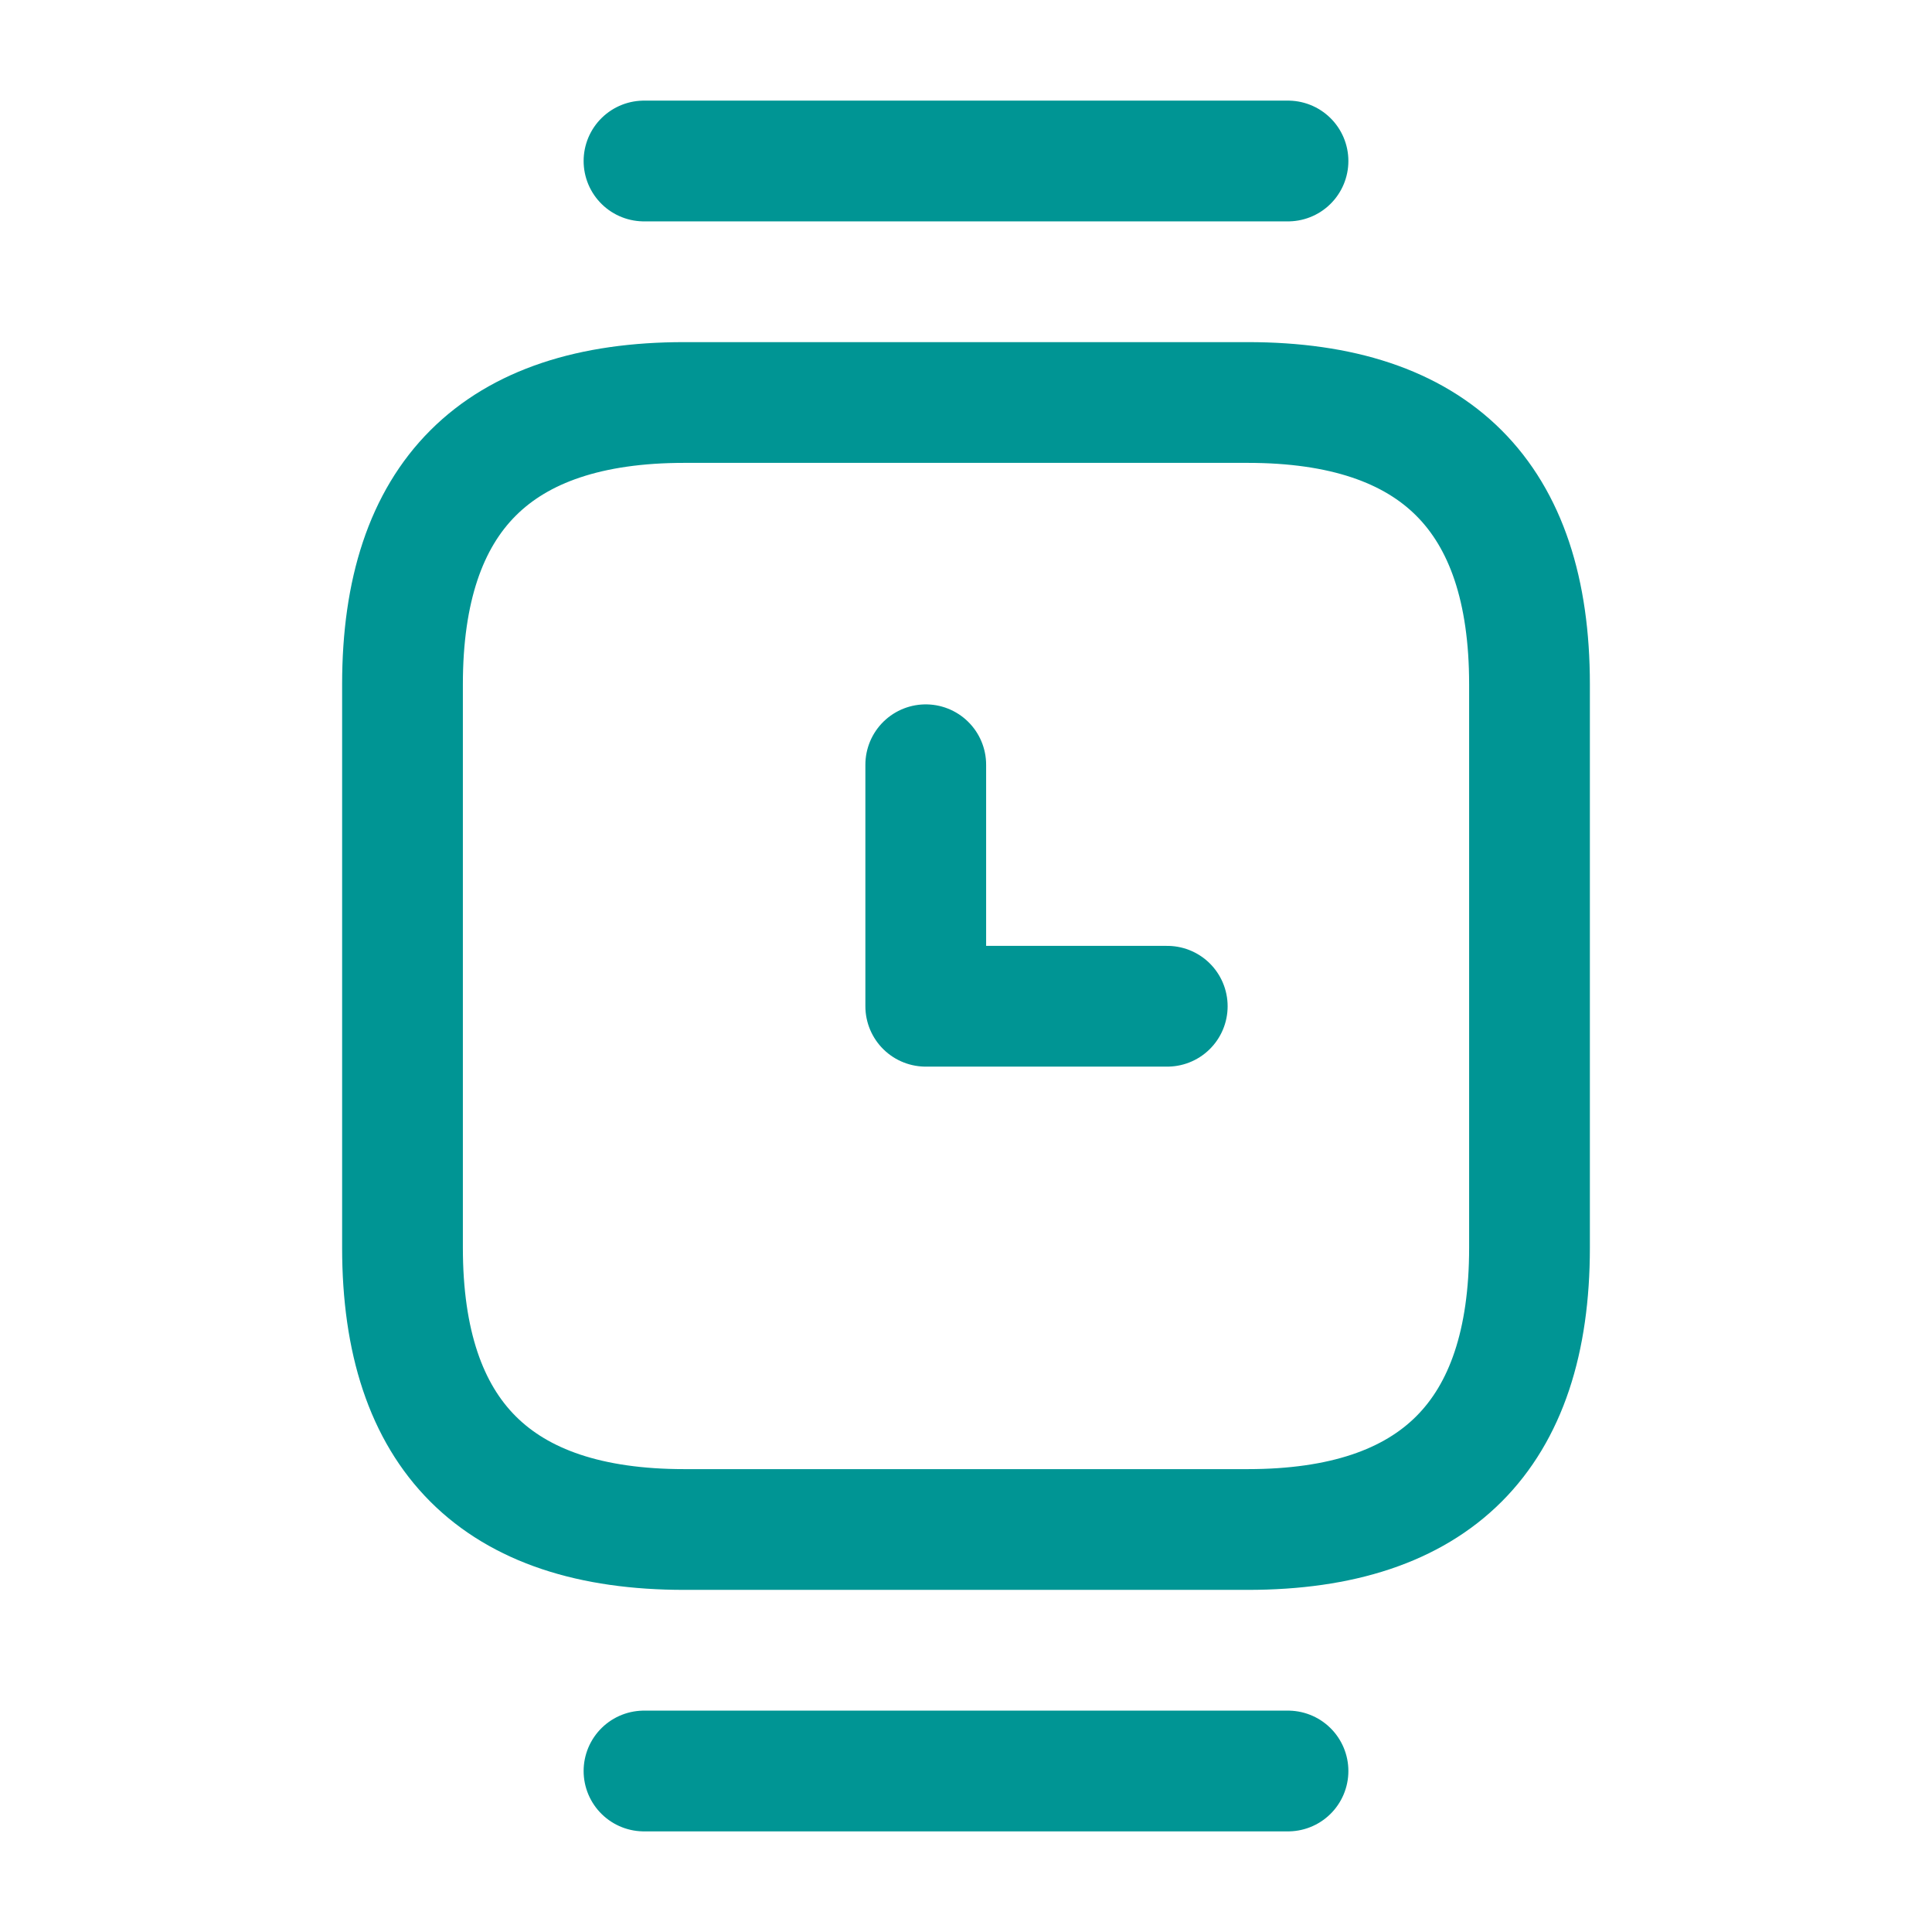
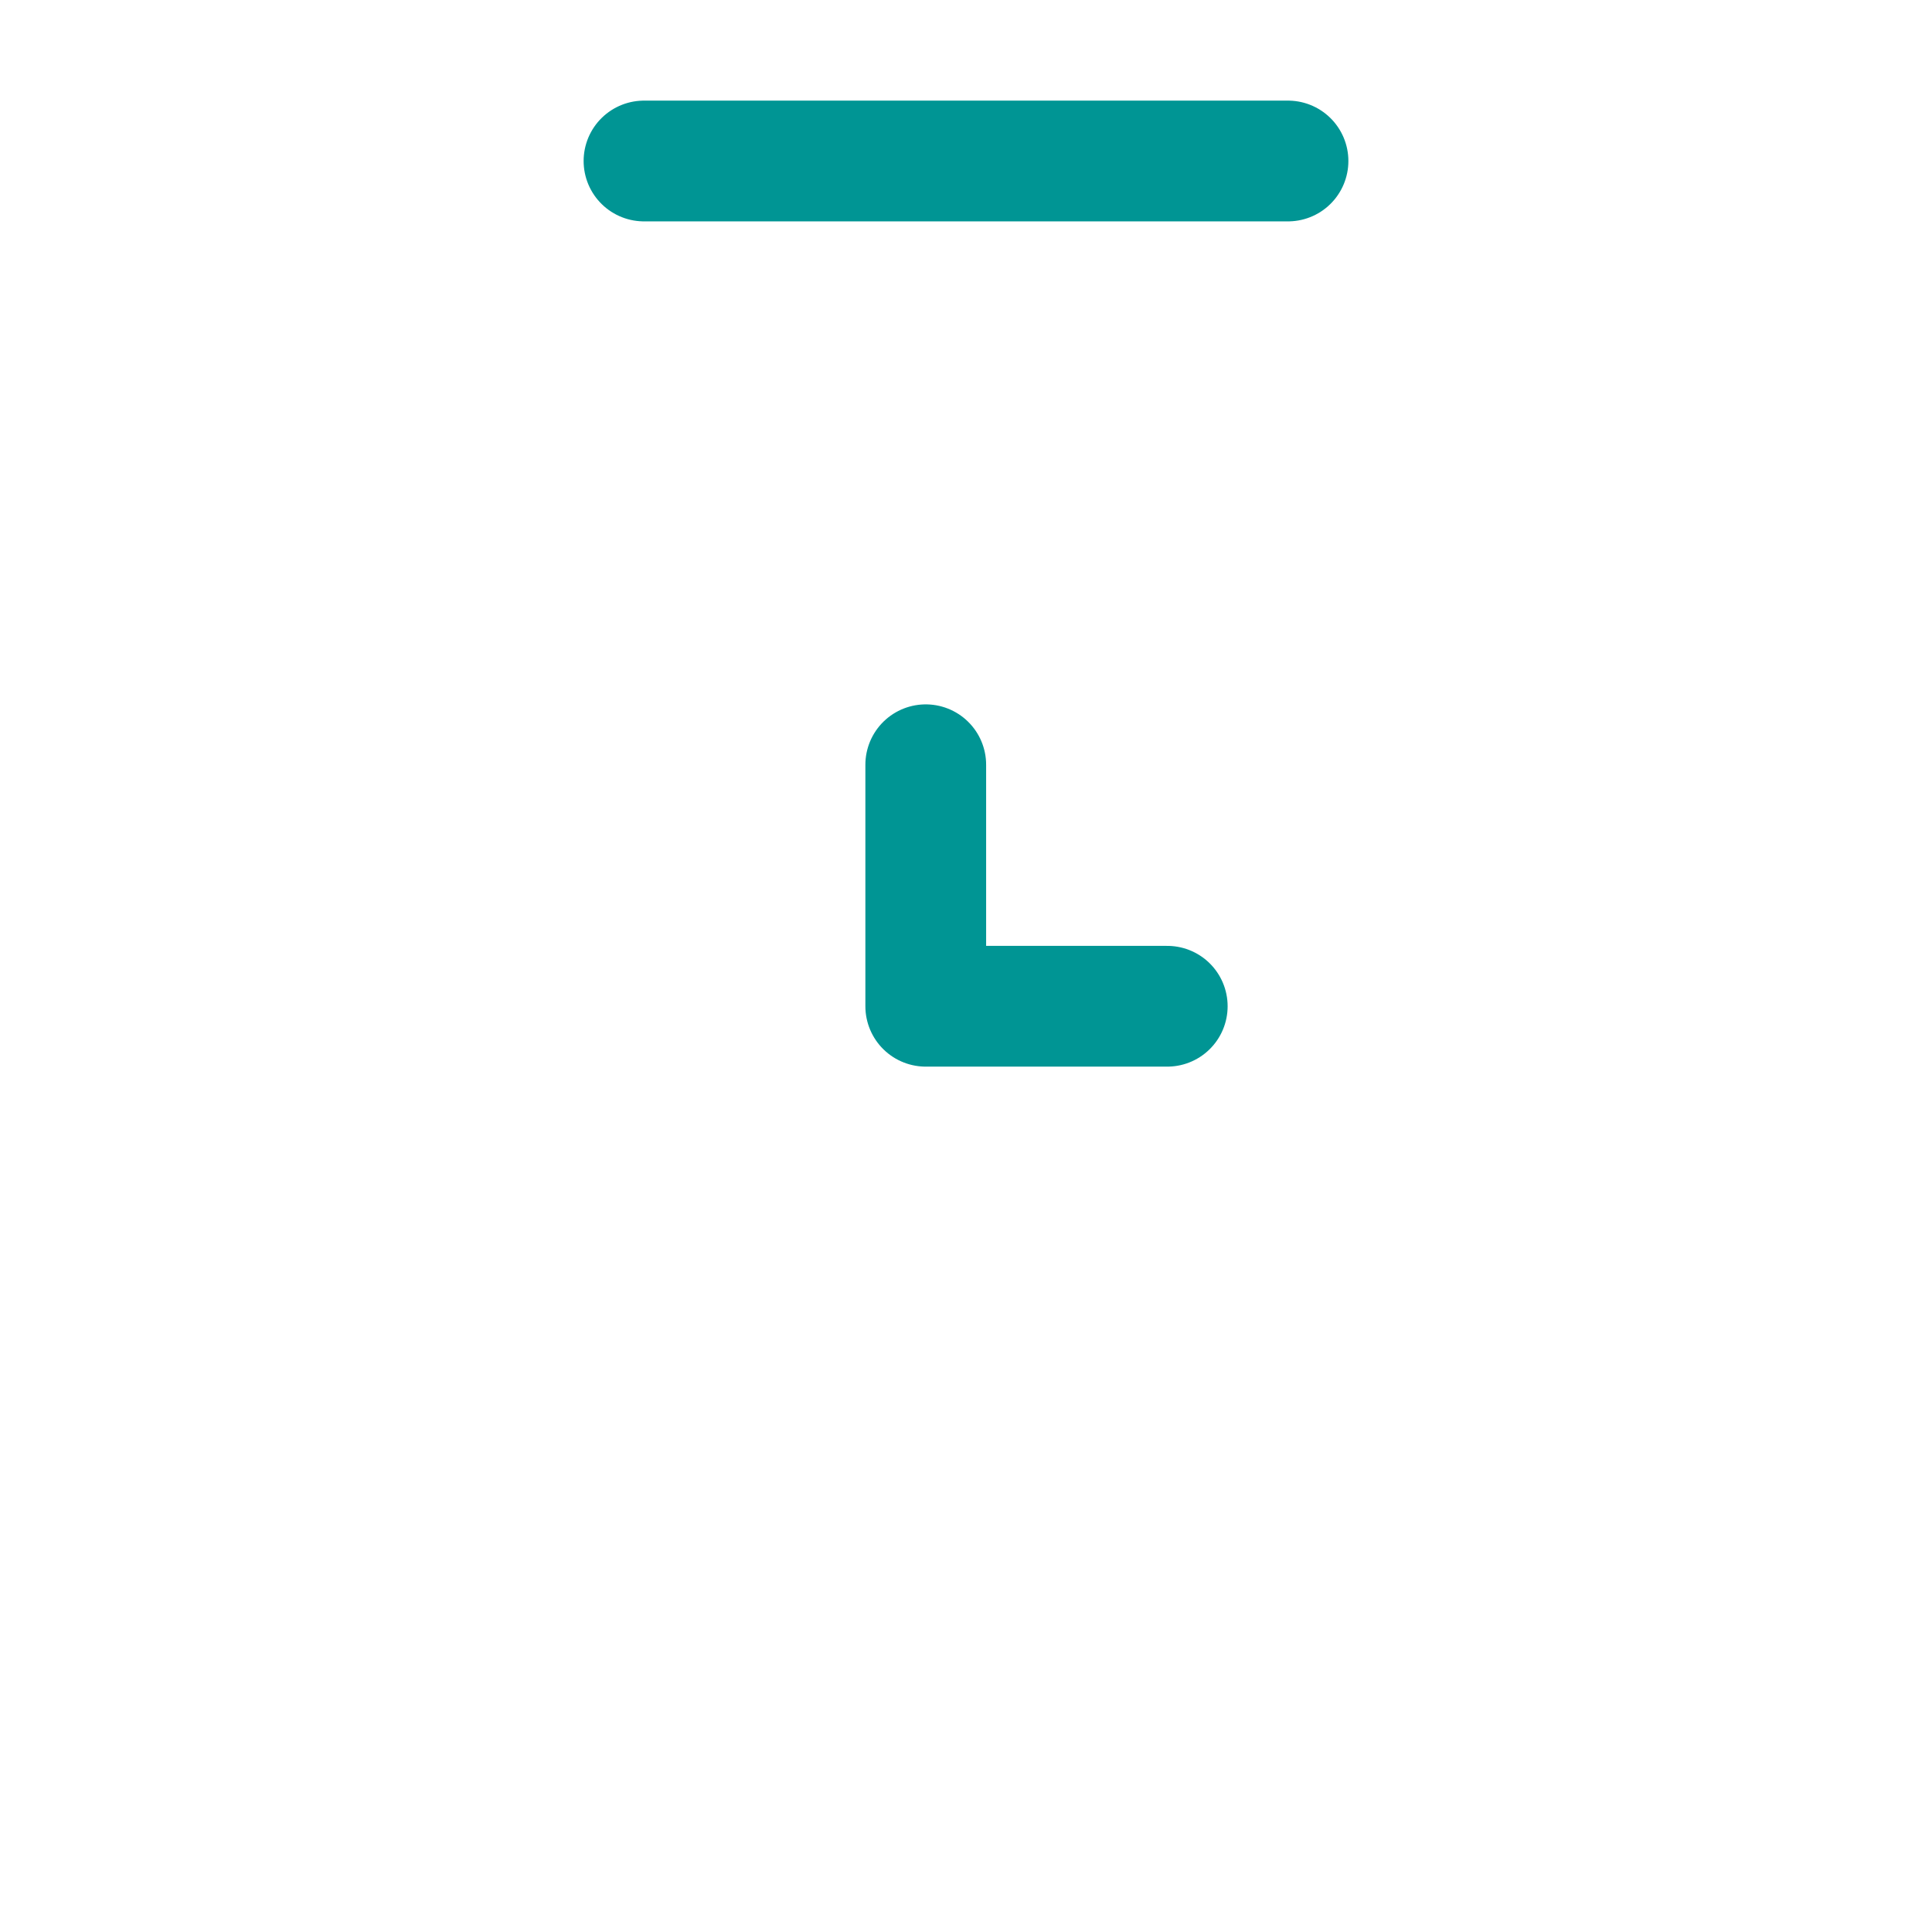
<svg xmlns="http://www.w3.org/2000/svg" width="24" height="24" viewBox="0 0 24 24" fill="none">
-   <path d="M8.5 19H15.5C17.83 19 19 17.83 19 15.5V8.5C19 6.17 17.83 5 15.5 5H8.5C6.17 5 5 6.17 5 8.5V15.5C5 17.83 6.17 19 8.5 19Z" stroke="#009594" stroke-width="1.5" stroke-miterlimit="10" stroke-linecap="round" stroke-linejoin="round" />
  <path d="M16 2H8" stroke="#009594" stroke-width="1.5" stroke-miterlimit="10" stroke-linecap="round" stroke-linejoin="round" />
-   <path d="M16 22H8" stroke="#009594" stroke-width="1.5" stroke-miterlimit="10" stroke-linecap="round" stroke-linejoin="round" />
  <path d="M11.5 9.5V12.5H14.5" stroke="#009594" stroke-width="1.5" stroke-miterlimit="10" stroke-linecap="round" stroke-linejoin="round" />
</svg>